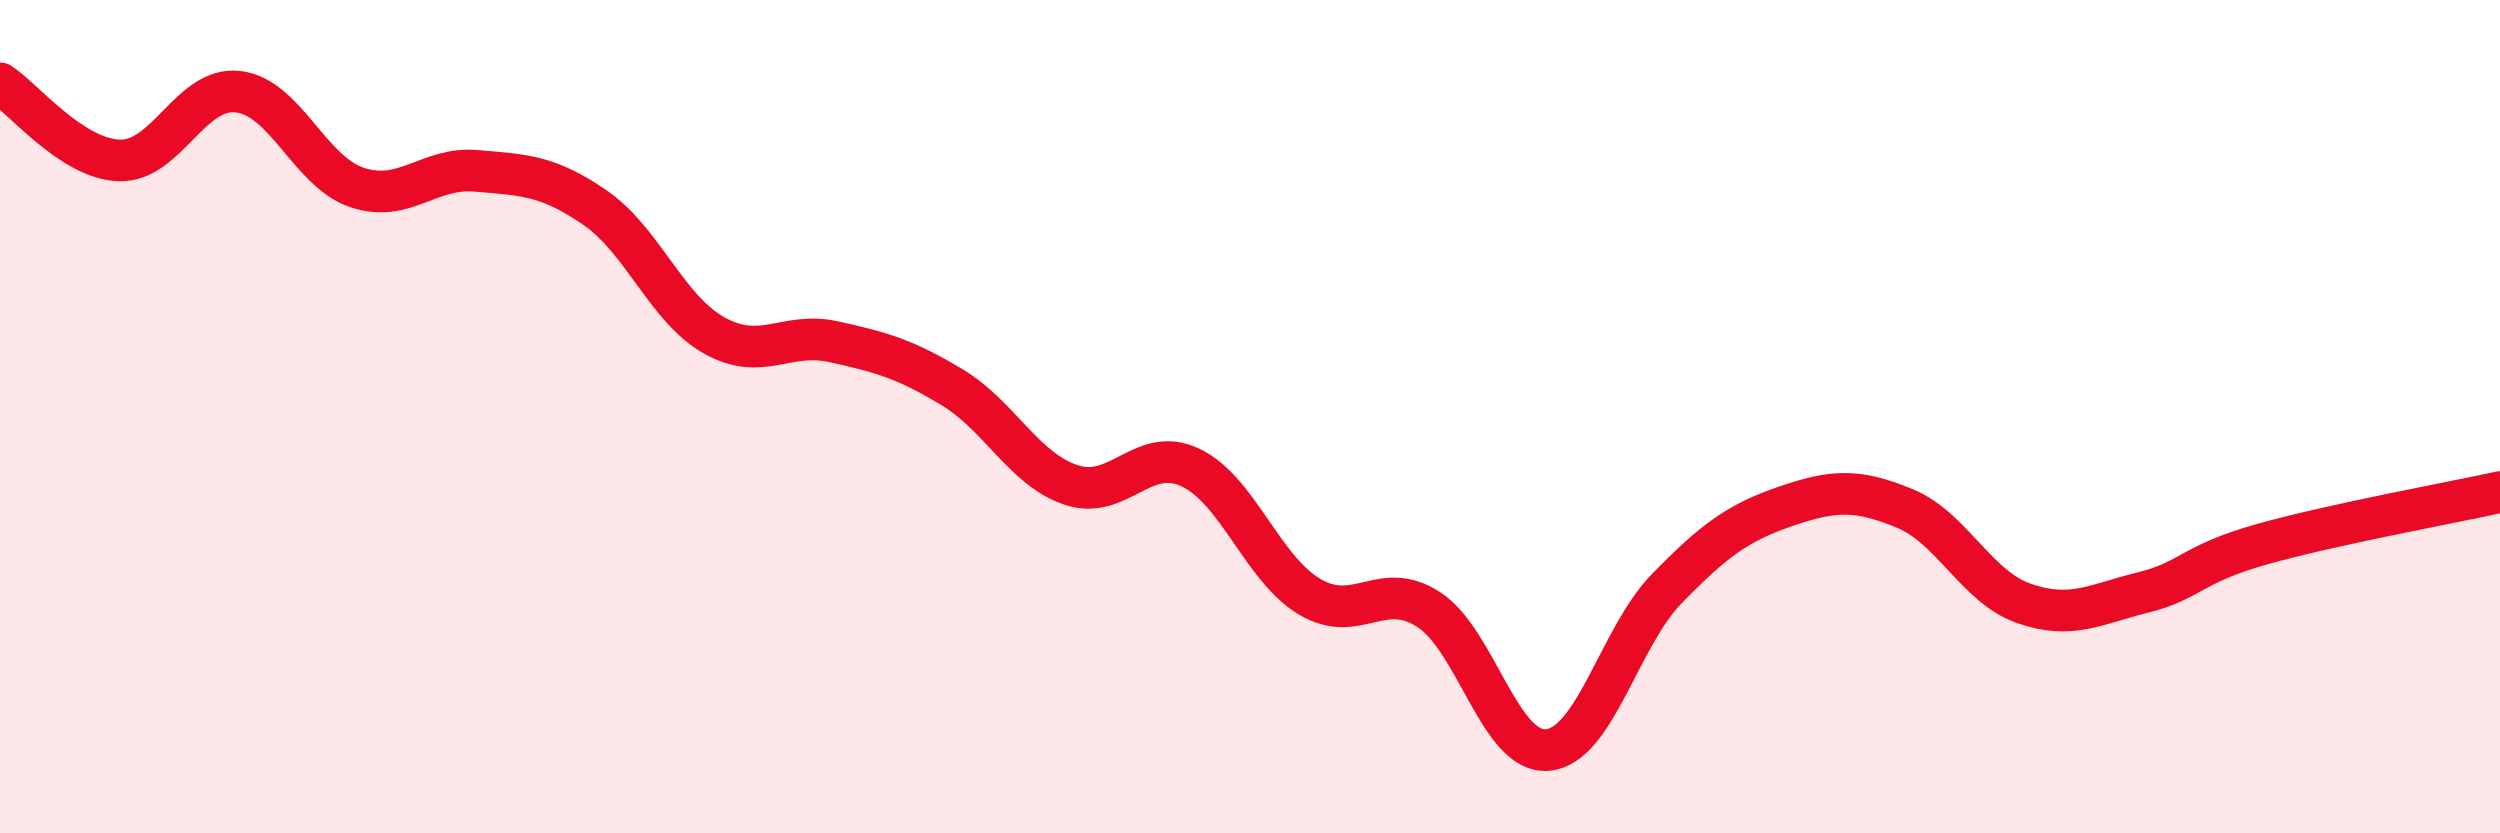
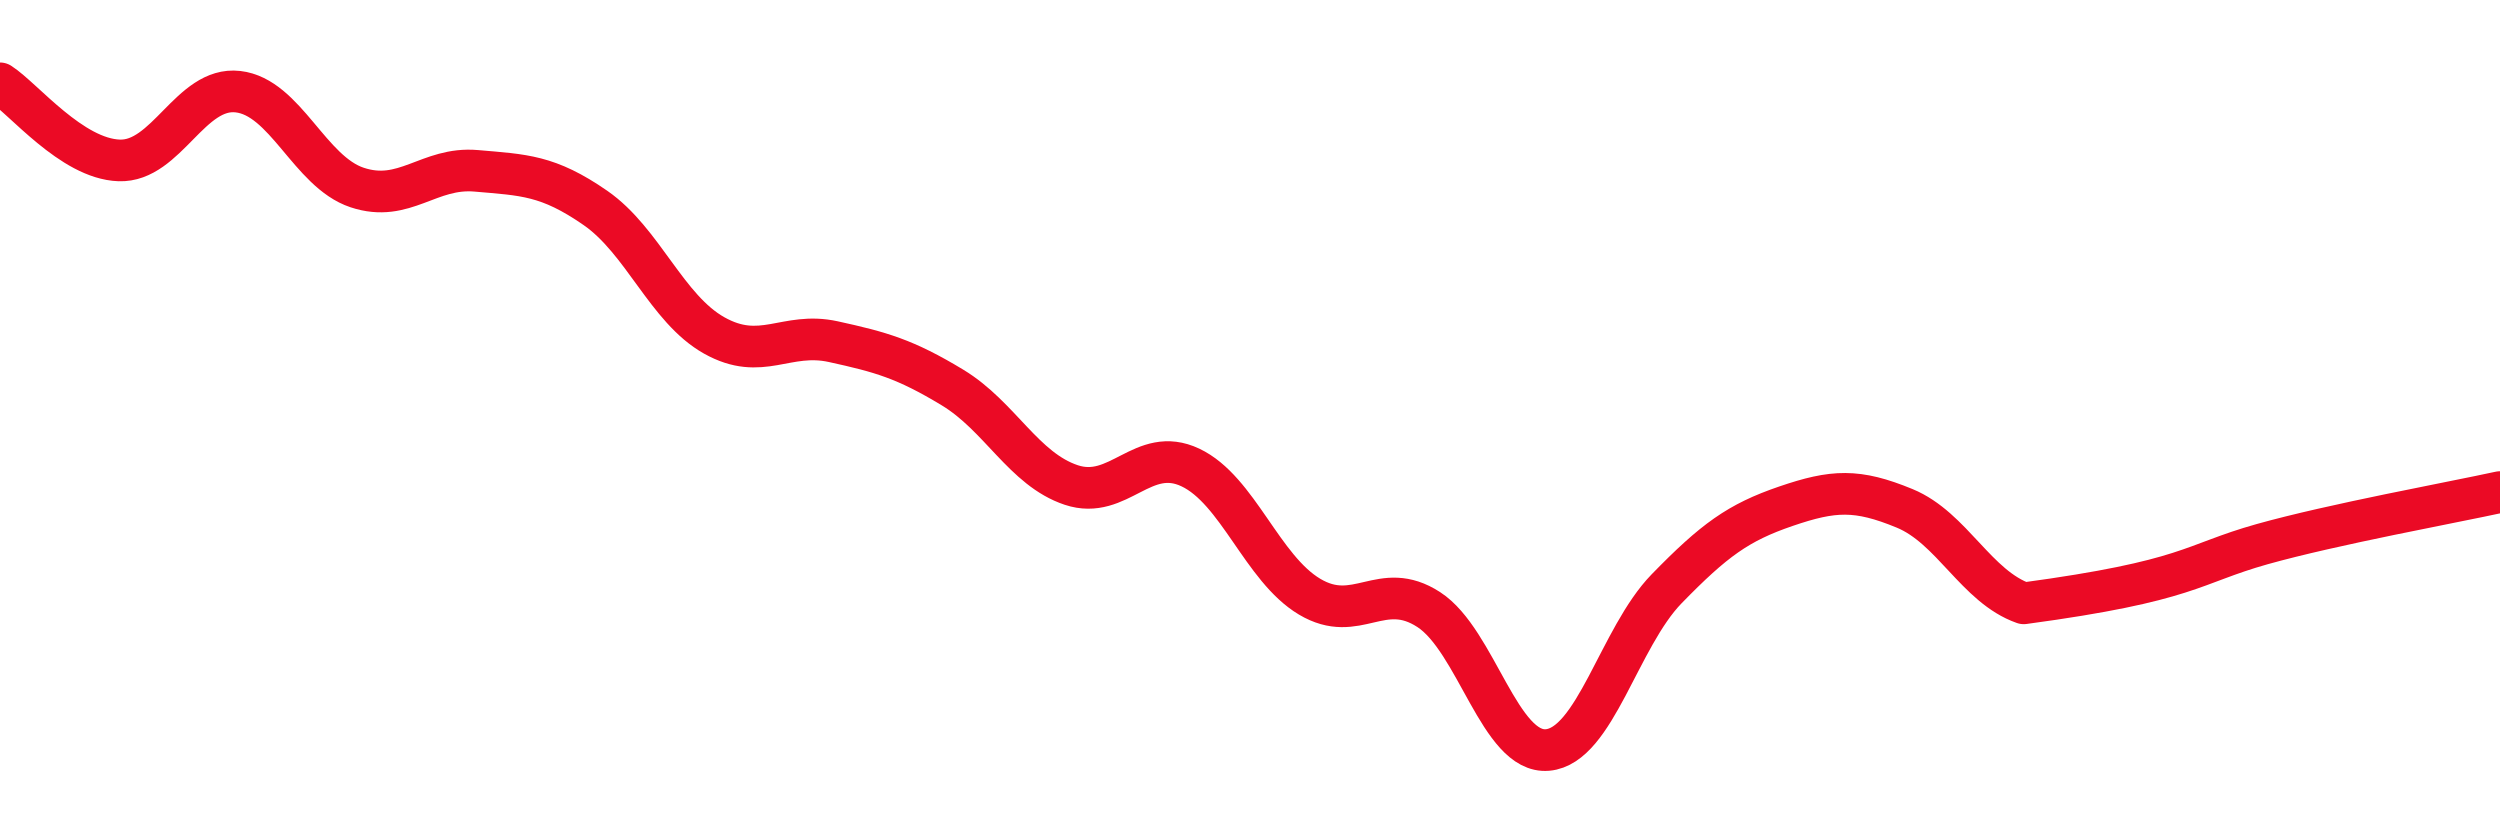
<svg xmlns="http://www.w3.org/2000/svg" width="60" height="20" viewBox="0 0 60 20">
-   <path d="M 0,2 C 0.57,2.37 1.72,3.81 2.86,3.85 C 4,3.89 4.57,2.07 5.71,2.2 C 6.85,2.33 7.43,4.12 8.57,4.5 C 9.71,4.88 10.29,4 11.43,4.1 C 12.57,4.2 13.15,4.2 14.29,4.99 C 15.43,5.78 16,7.41 17.14,8.05 C 18.28,8.69 18.86,7.95 20,8.2 C 21.14,8.45 21.72,8.61 22.86,9.3 C 24,9.99 24.57,11.26 25.71,11.64 C 26.85,12.02 27.43,10.68 28.57,11.22 C 29.71,11.76 30.29,13.64 31.43,14.32 C 32.57,15 33.15,13.89 34.29,14.63 C 35.43,15.37 36,18.1 37.14,18 C 38.28,17.9 38.86,15.3 40,14.13 C 41.14,12.96 41.72,12.54 42.86,12.15 C 44,11.76 44.57,11.73 45.71,12.2 C 46.85,12.67 47.43,14.08 48.57,14.48 C 49.71,14.88 50.29,14.5 51.43,14.22 C 52.57,13.94 52.58,13.54 54.29,13.06 C 56,12.58 58.86,12.06 60,11.81L60 20L0 20Z" fill="#EB0A25" opacity="0.1" stroke-linecap="round" stroke-linejoin="round" />
-   <path d="M 0,2 C 0.57,2.37 1.72,3.81 2.86,3.85 C 4,3.89 4.57,2.07 5.71,2.2 C 6.85,2.33 7.43,4.12 8.57,4.5 C 9.71,4.88 10.29,4 11.43,4.1 C 12.57,4.2 13.15,4.2 14.29,4.99 C 15.43,5.78 16,7.41 17.14,8.05 C 18.28,8.69 18.86,7.95 20,8.2 C 21.14,8.45 21.72,8.61 22.86,9.3 C 24,9.99 24.57,11.26 25.71,11.64 C 26.85,12.02 27.43,10.68 28.57,11.22 C 29.71,11.76 30.29,13.64 31.43,14.32 C 32.57,15 33.15,13.89 34.29,14.63 C 35.43,15.37 36,18.1 37.14,18 C 38.28,17.9 38.86,15.3 40,14.13 C 41.14,12.96 41.72,12.54 42.86,12.15 C 44,11.76 44.57,11.73 45.71,12.2 C 46.85,12.67 47.43,14.08 48.57,14.48 C 49.71,14.88 50.29,14.5 51.43,14.22 C 52.57,13.94 52.58,13.54 54.29,13.06 C 56,12.58 58.86,12.06 60,11.81" stroke="#EB0A25" stroke-width="1" fill="none" stroke-linecap="round" stroke-linejoin="round" />
+   <path d="M 0,2 C 0.57,2.37 1.72,3.81 2.86,3.85 C 4,3.89 4.57,2.07 5.71,2.2 C 6.85,2.33 7.43,4.12 8.57,4.5 C 9.71,4.88 10.29,4 11.43,4.1 C 12.57,4.2 13.15,4.2 14.29,4.99 C 15.43,5.78 16,7.41 17.14,8.05 C 18.28,8.69 18.86,7.95 20,8.2 C 21.14,8.45 21.72,8.61 22.86,9.3 C 24,9.99 24.57,11.26 25.71,11.64 C 26.85,12.02 27.43,10.68 28.57,11.22 C 29.71,11.76 30.29,13.64 31.43,14.32 C 32.57,15 33.15,13.89 34.29,14.63 C 35.43,15.37 36,18.1 37.14,18 C 38.28,17.9 38.86,15.3 40,14.13 C 41.14,12.96 41.72,12.54 42.86,12.15 C 44,11.76 44.57,11.73 45.71,12.2 C 46.85,12.67 47.43,14.08 48.57,14.48 C 52.57,13.94 52.58,13.54 54.29,13.06 C 56,12.58 58.86,12.06 60,11.81" stroke="#EB0A25" stroke-width="1" fill="none" stroke-linecap="round" stroke-linejoin="round" />
</svg>